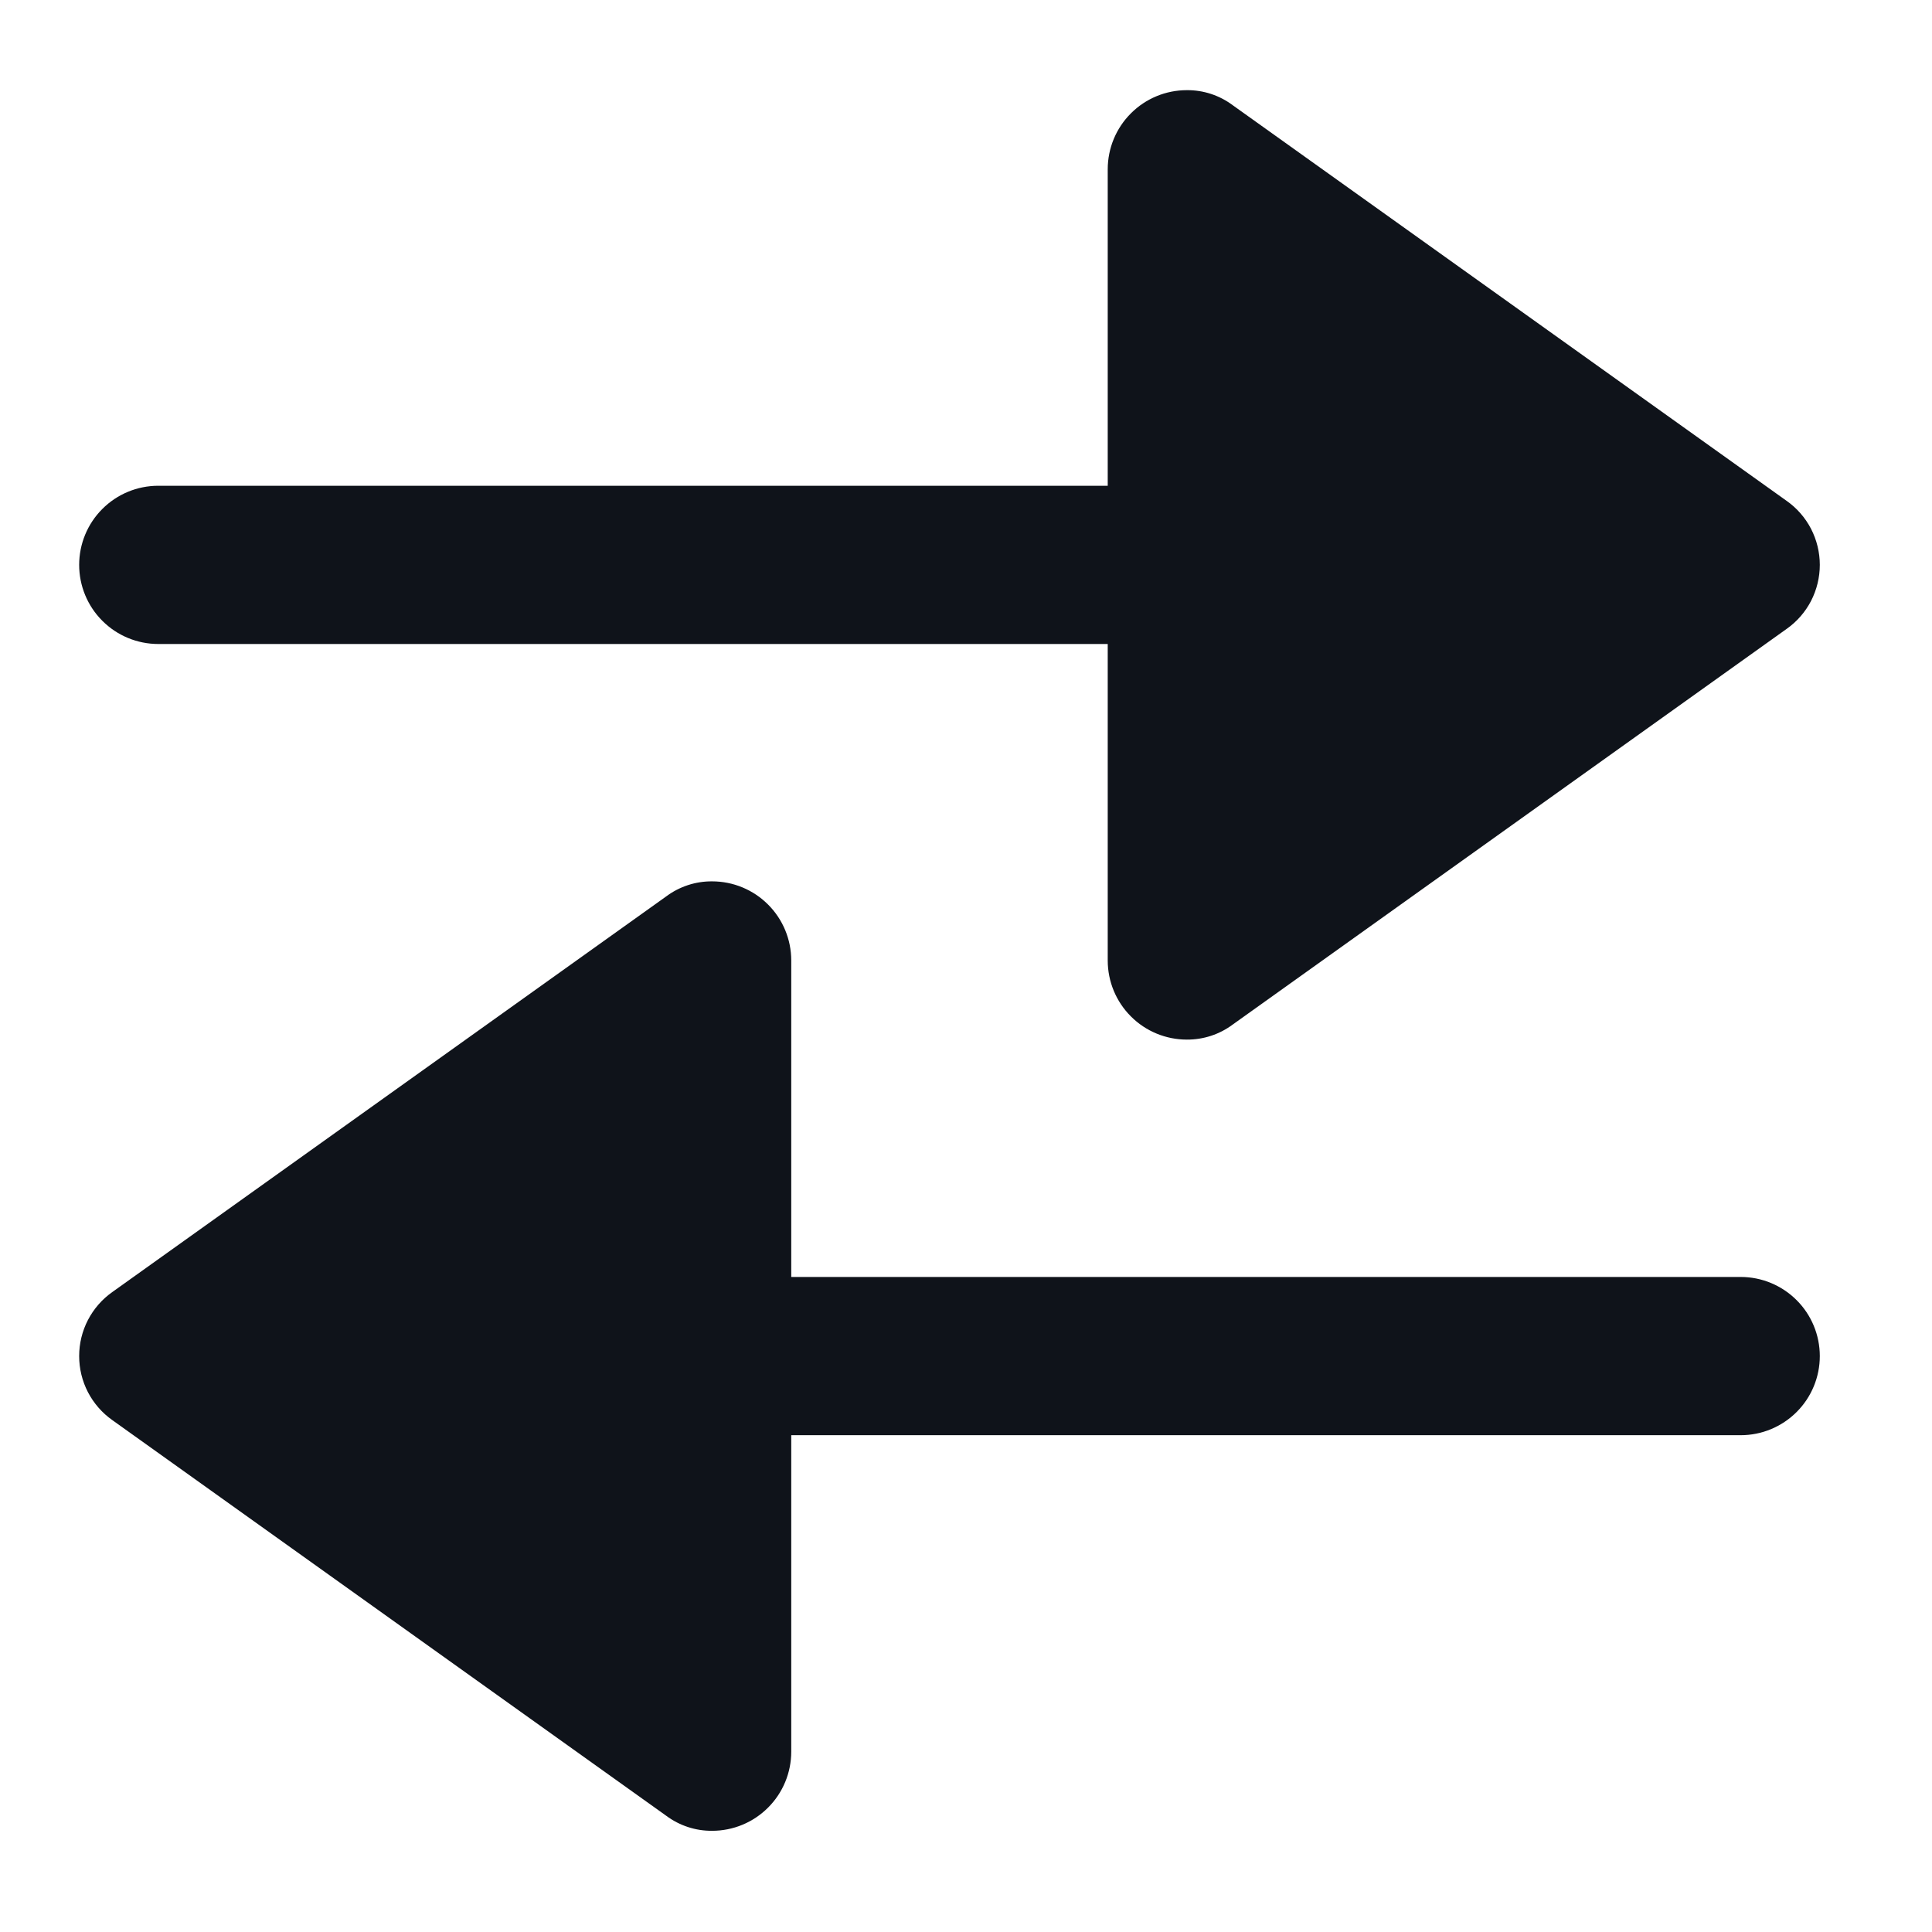
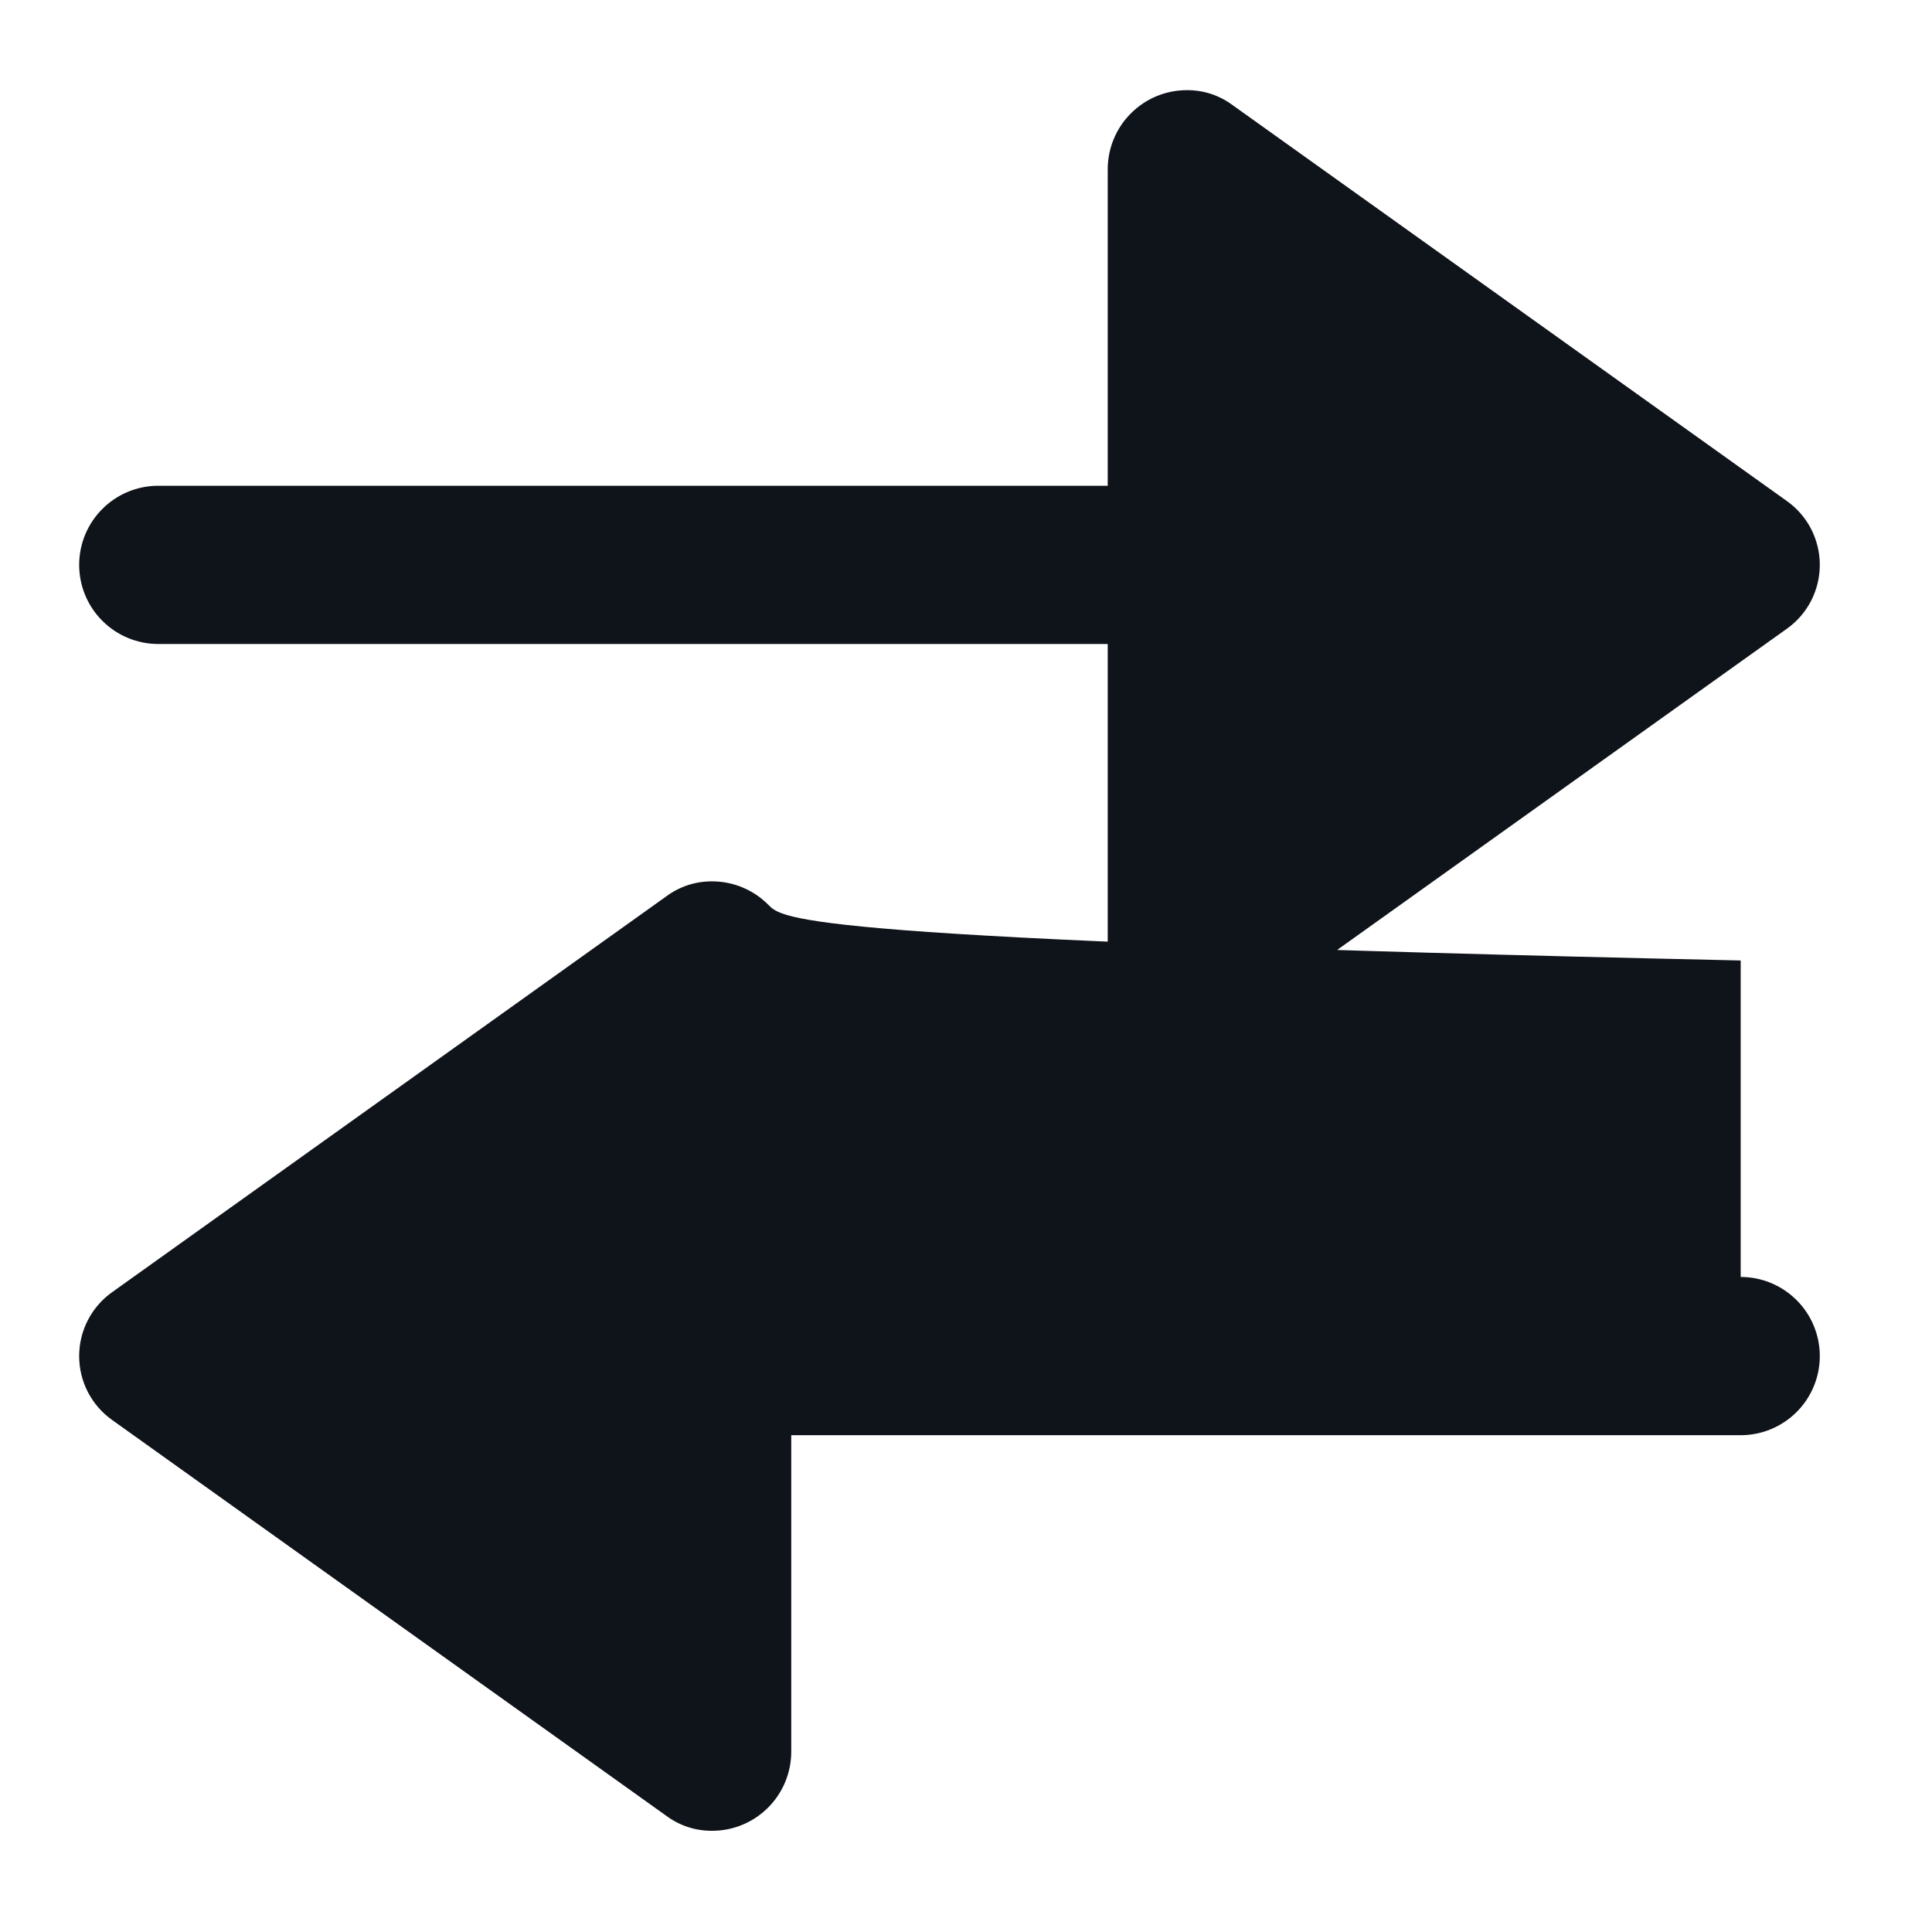
<svg xmlns="http://www.w3.org/2000/svg" width="42" height="42" viewBox="0 0 42 42" fill="none">
-   <path d="M38.838 10.887L26.798 2.287C26.51 2.072 26.16 1.957 25.801 1.96C25.345 1.96 24.907 2.141 24.585 2.464C24.262 2.786 24.081 3.224 24.081 3.68V10.56H3.441C2.985 10.56 2.547 10.741 2.225 11.064C1.902 11.386 1.721 11.824 1.721 12.28C1.721 12.736 1.902 13.174 2.225 13.496C2.547 13.819 2.985 14 3.441 14H24.081V20.88C24.081 21.336 24.262 21.774 24.585 22.096C24.907 22.419 25.345 22.6 25.801 22.6C26.16 22.602 26.51 22.488 26.798 22.273L38.838 13.673C39.062 13.516 39.244 13.307 39.37 13.065C39.495 12.822 39.561 12.553 39.561 12.28C39.561 12.007 39.495 11.738 39.37 11.495C39.244 11.253 39.062 11.044 38.838 10.887ZM2.443 30.873L14.483 39.473C14.771 39.688 15.122 39.803 15.481 39.8C15.937 39.8 16.375 39.619 16.697 39.296C17.02 38.974 17.201 38.536 17.201 38.08V31.2H37.841C38.297 31.2 38.734 31.019 39.057 30.696C39.38 30.374 39.561 29.936 39.561 29.48C39.561 29.024 39.38 28.586 39.057 28.264C38.734 27.941 38.297 27.76 37.841 27.76H17.201V20.88C17.201 20.424 17.02 19.986 16.697 19.664C16.375 19.341 15.937 19.16 15.481 19.16C15.122 19.157 14.771 19.272 14.483 19.487L2.443 28.087C2.22 28.244 2.038 28.453 1.912 28.695C1.786 28.938 1.721 29.207 1.721 29.48C1.721 29.753 1.786 30.022 1.912 30.265C2.038 30.507 2.22 30.716 2.443 30.873Z" fill="#0F131A" />
+   <path d="M38.838 10.887L26.798 2.287C26.51 2.072 26.16 1.957 25.801 1.96C25.345 1.96 24.907 2.141 24.585 2.464C24.262 2.786 24.081 3.224 24.081 3.68V10.56H3.441C2.985 10.56 2.547 10.741 2.225 11.064C1.902 11.386 1.721 11.824 1.721 12.28C1.721 12.736 1.902 13.174 2.225 13.496C2.547 13.819 2.985 14 3.441 14H24.081V20.88C24.081 21.336 24.262 21.774 24.585 22.096C24.907 22.419 25.345 22.6 25.801 22.6C26.16 22.602 26.51 22.488 26.798 22.273L38.838 13.673C39.062 13.516 39.244 13.307 39.37 13.065C39.495 12.822 39.561 12.553 39.561 12.28C39.561 12.007 39.495 11.738 39.37 11.495C39.244 11.253 39.062 11.044 38.838 10.887ZM2.443 30.873L14.483 39.473C14.771 39.688 15.122 39.803 15.481 39.8C15.937 39.8 16.375 39.619 16.697 39.296C17.02 38.974 17.201 38.536 17.201 38.08V31.2H37.841C38.297 31.2 38.734 31.019 39.057 30.696C39.38 30.374 39.561 29.936 39.561 29.48C39.561 29.024 39.38 28.586 39.057 28.264C38.734 27.941 38.297 27.76 37.841 27.76V20.88C17.201 20.424 17.02 19.986 16.697 19.664C16.375 19.341 15.937 19.16 15.481 19.16C15.122 19.157 14.771 19.272 14.483 19.487L2.443 28.087C2.22 28.244 2.038 28.453 1.912 28.695C1.786 28.938 1.721 29.207 1.721 29.48C1.721 29.753 1.786 30.022 1.912 30.265C2.038 30.507 2.22 30.716 2.443 30.873Z" fill="#0F131A" />
</svg>